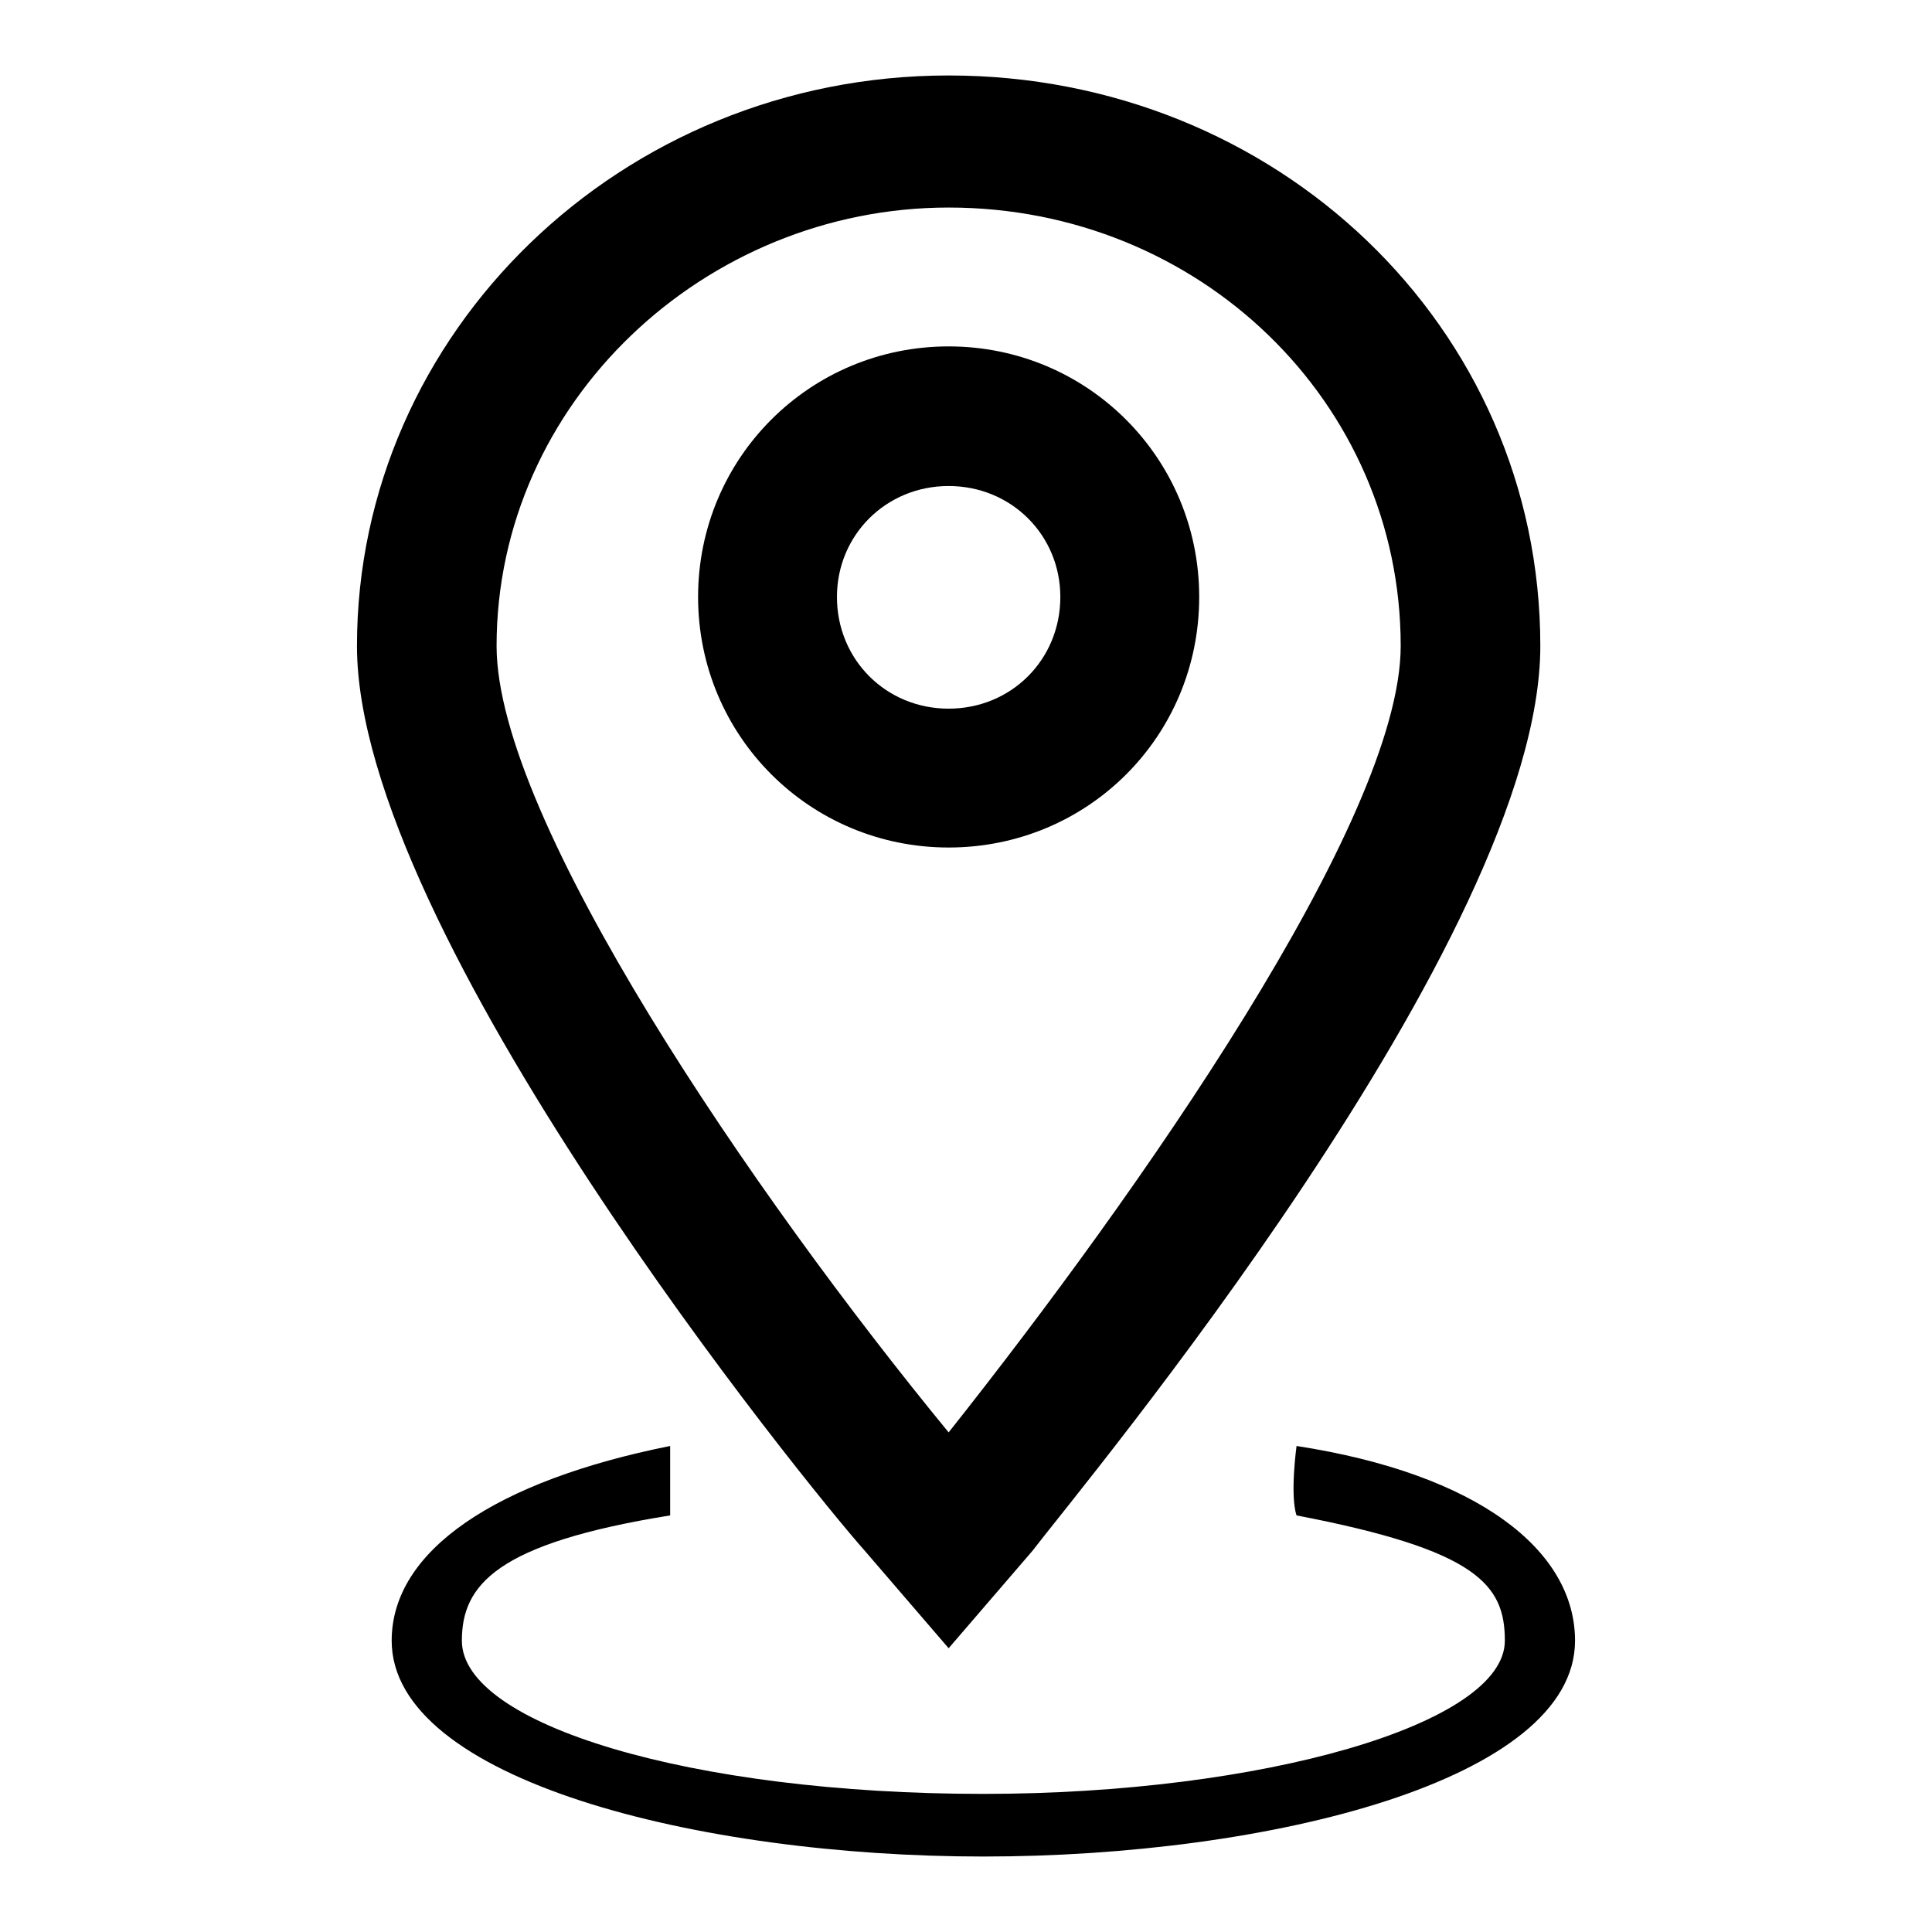
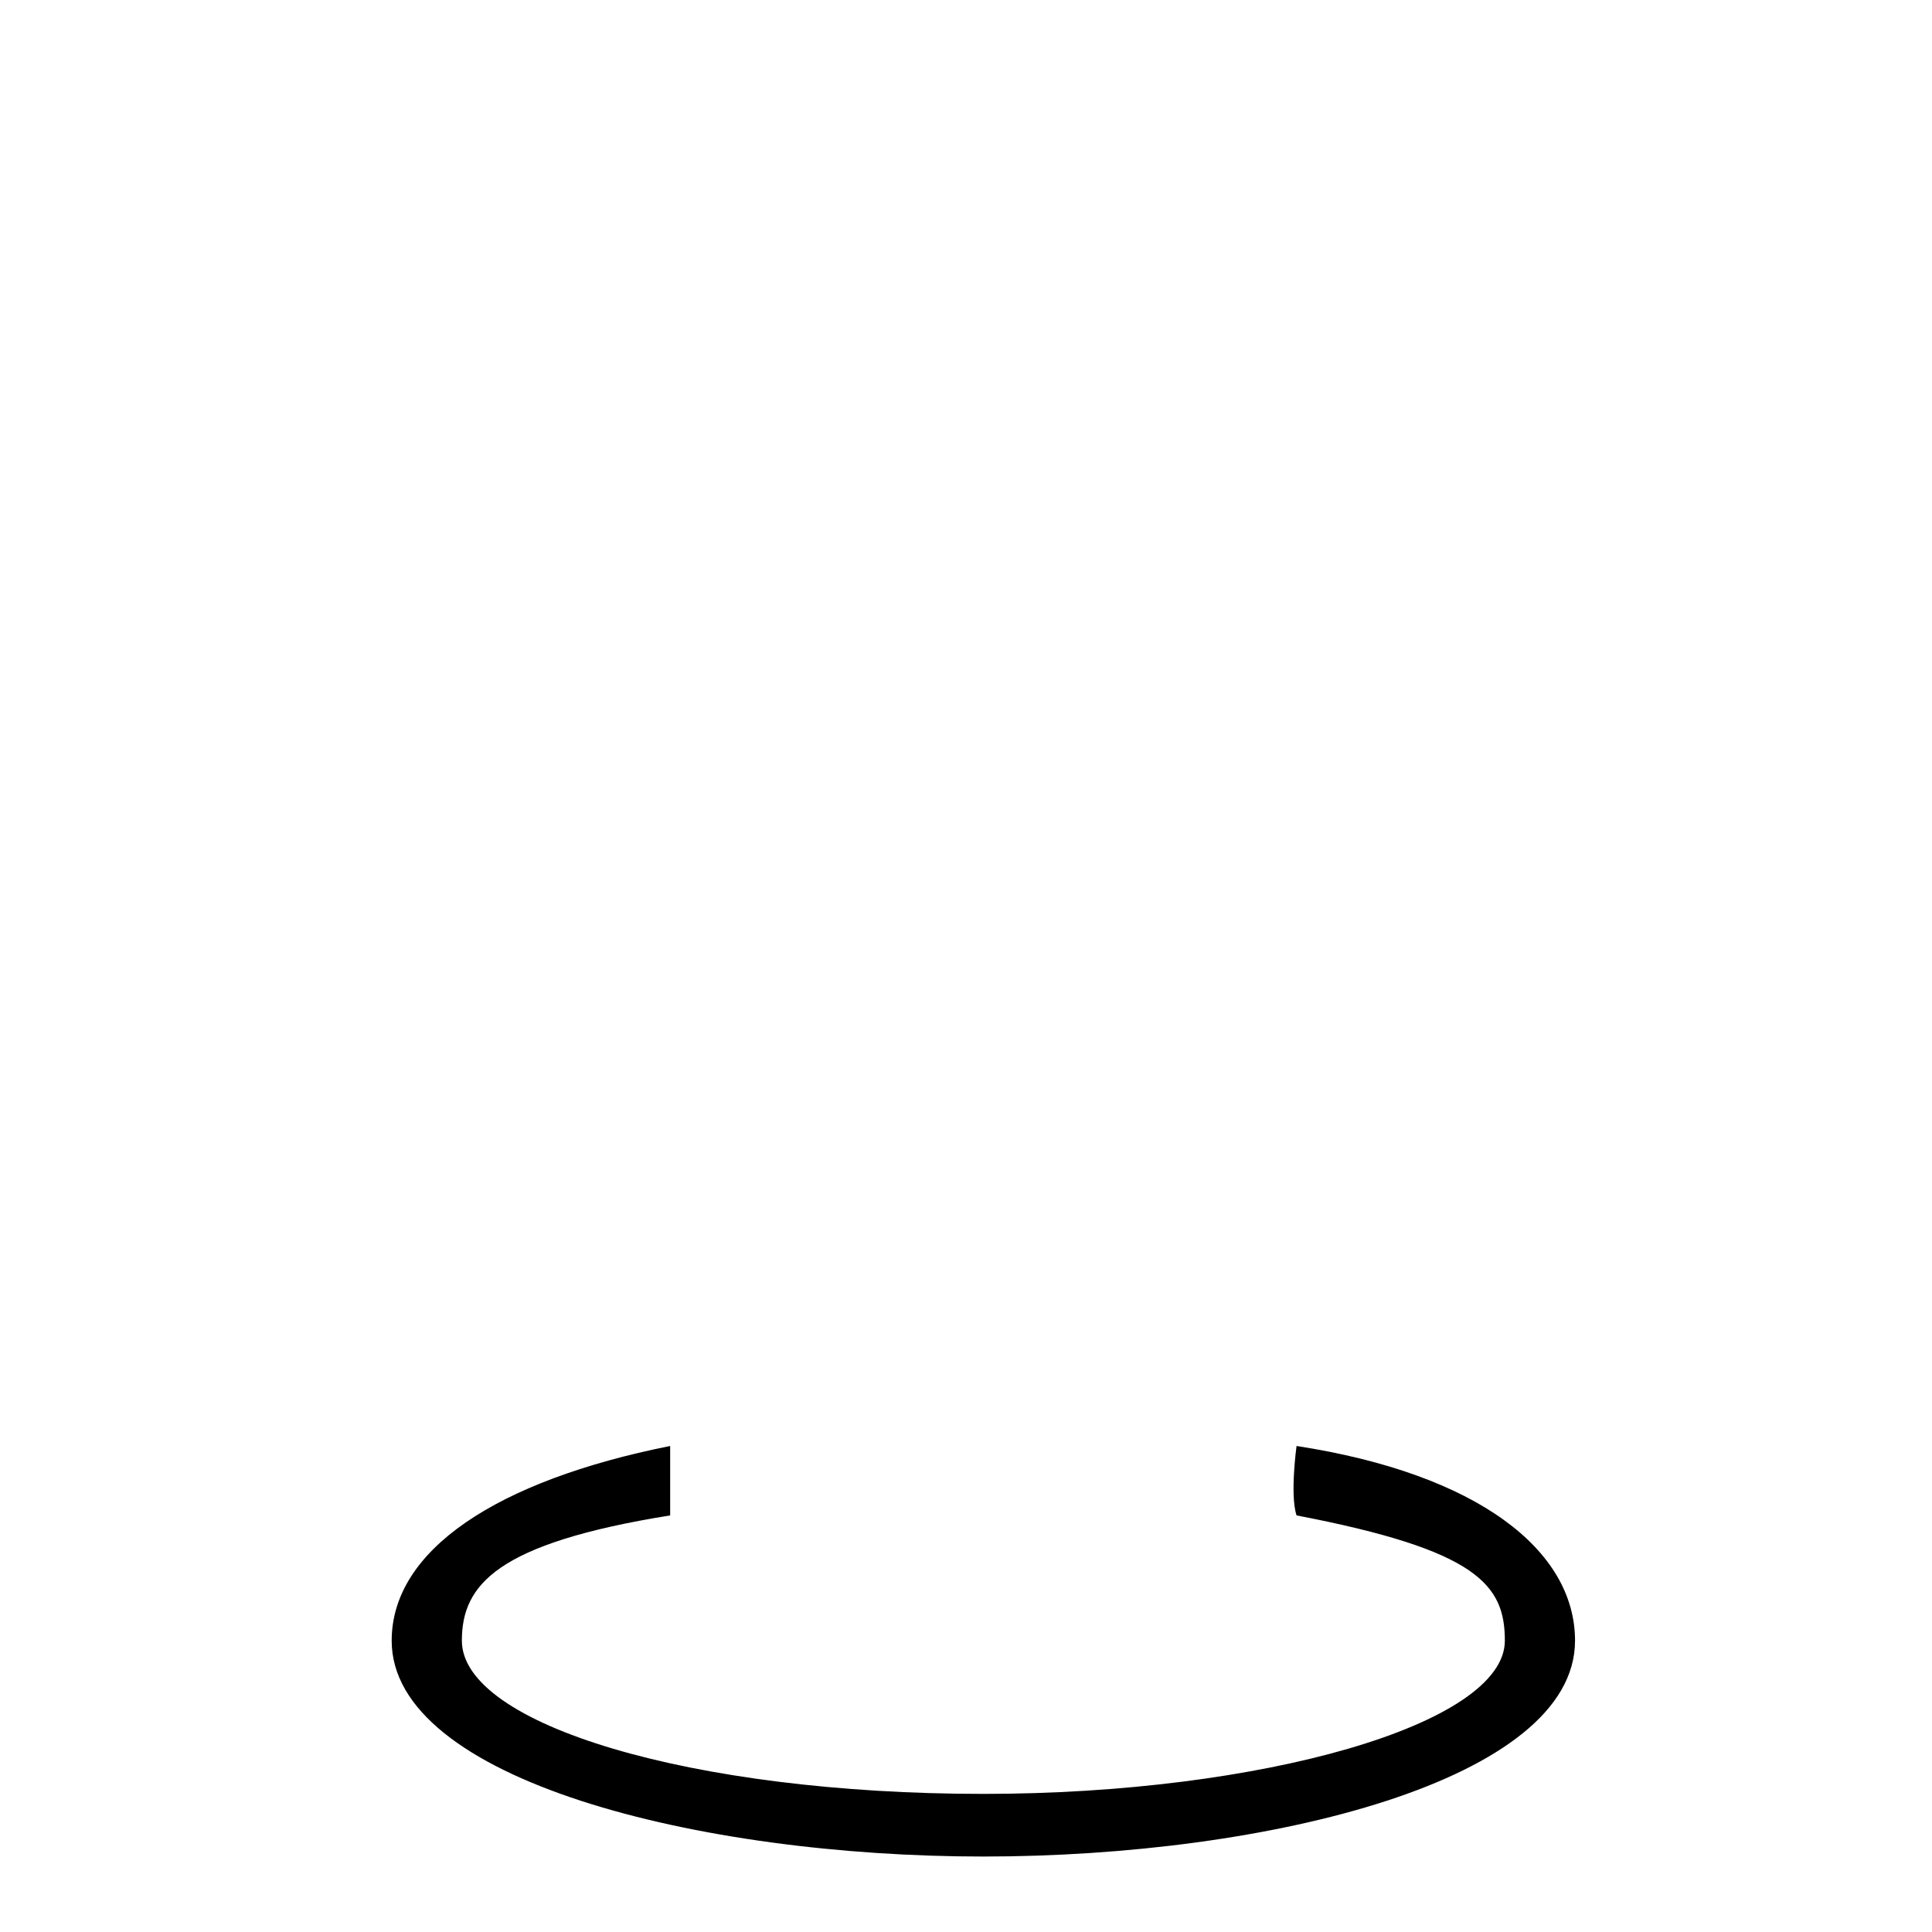
<svg xmlns="http://www.w3.org/2000/svg" version="1.1" x="0px" y="0px" viewBox="0 0 256 256" enable-background="new 0 0 256 256" xml:space="preserve">
  <g>
    <g>
      <path fill="#000000" d="M171.8,191.6c0,0-0.9,6.5,0,9.2c24,4.6,27.6,9.2,27.6,16.6c0,11.1-32.3,20.3-69.1,20.3c-38.7,0-69.1-9.2-69.1-20.3c0-7.4,4.6-12.9,27.6-16.6v-9.2c-23,4.6-36.9,13.8-36.9,25.8c0,18.4,40.6,28.6,78.4,28.6c37.8,0,78.4-10.1,78.4-28.6C208.7,205.4,195.8,195.3,171.8,191.6z" />
-       <path fill="#000000" d="M125.7,218.4l-11.1-12.9c-7.4-8.3-67.3-82-67.3-119.9c0-41.5,35-75.6,78.4-75.6c43.3,0,78.4,33.2,78.4,75.6c0,38.7-60.9,111.5-67.3,119.9L125.7,218.4z M125.7,27.5c-32.3,0-59.9,25.8-59.9,58.1c0,23,34.1,72.8,59.9,104.2c24.9-31.4,59.9-81.1,59.9-104.2C185.6,53.3,158.9,27.5,125.7,27.5z" />
-       <path fill="#000000" d="M125.7,112.3c-18.4,0-33.2-14.8-33.2-33.2c0-18.4,14.8-33.2,33.2-33.2c18.4,0,33.2,14.8,33.2,33.2C158.9,97.6,144.1,112.3,125.7,112.3z M125.7,64.4c-8.3,0-14.8,6.5-14.8,14.7c0,8.3,6.5,14.8,14.8,14.8c8.3,0,14.8-6.5,14.8-14.8C140.5,70.9,134,64.4,125.7,64.4z" />
    </g>
  </g>
</svg>